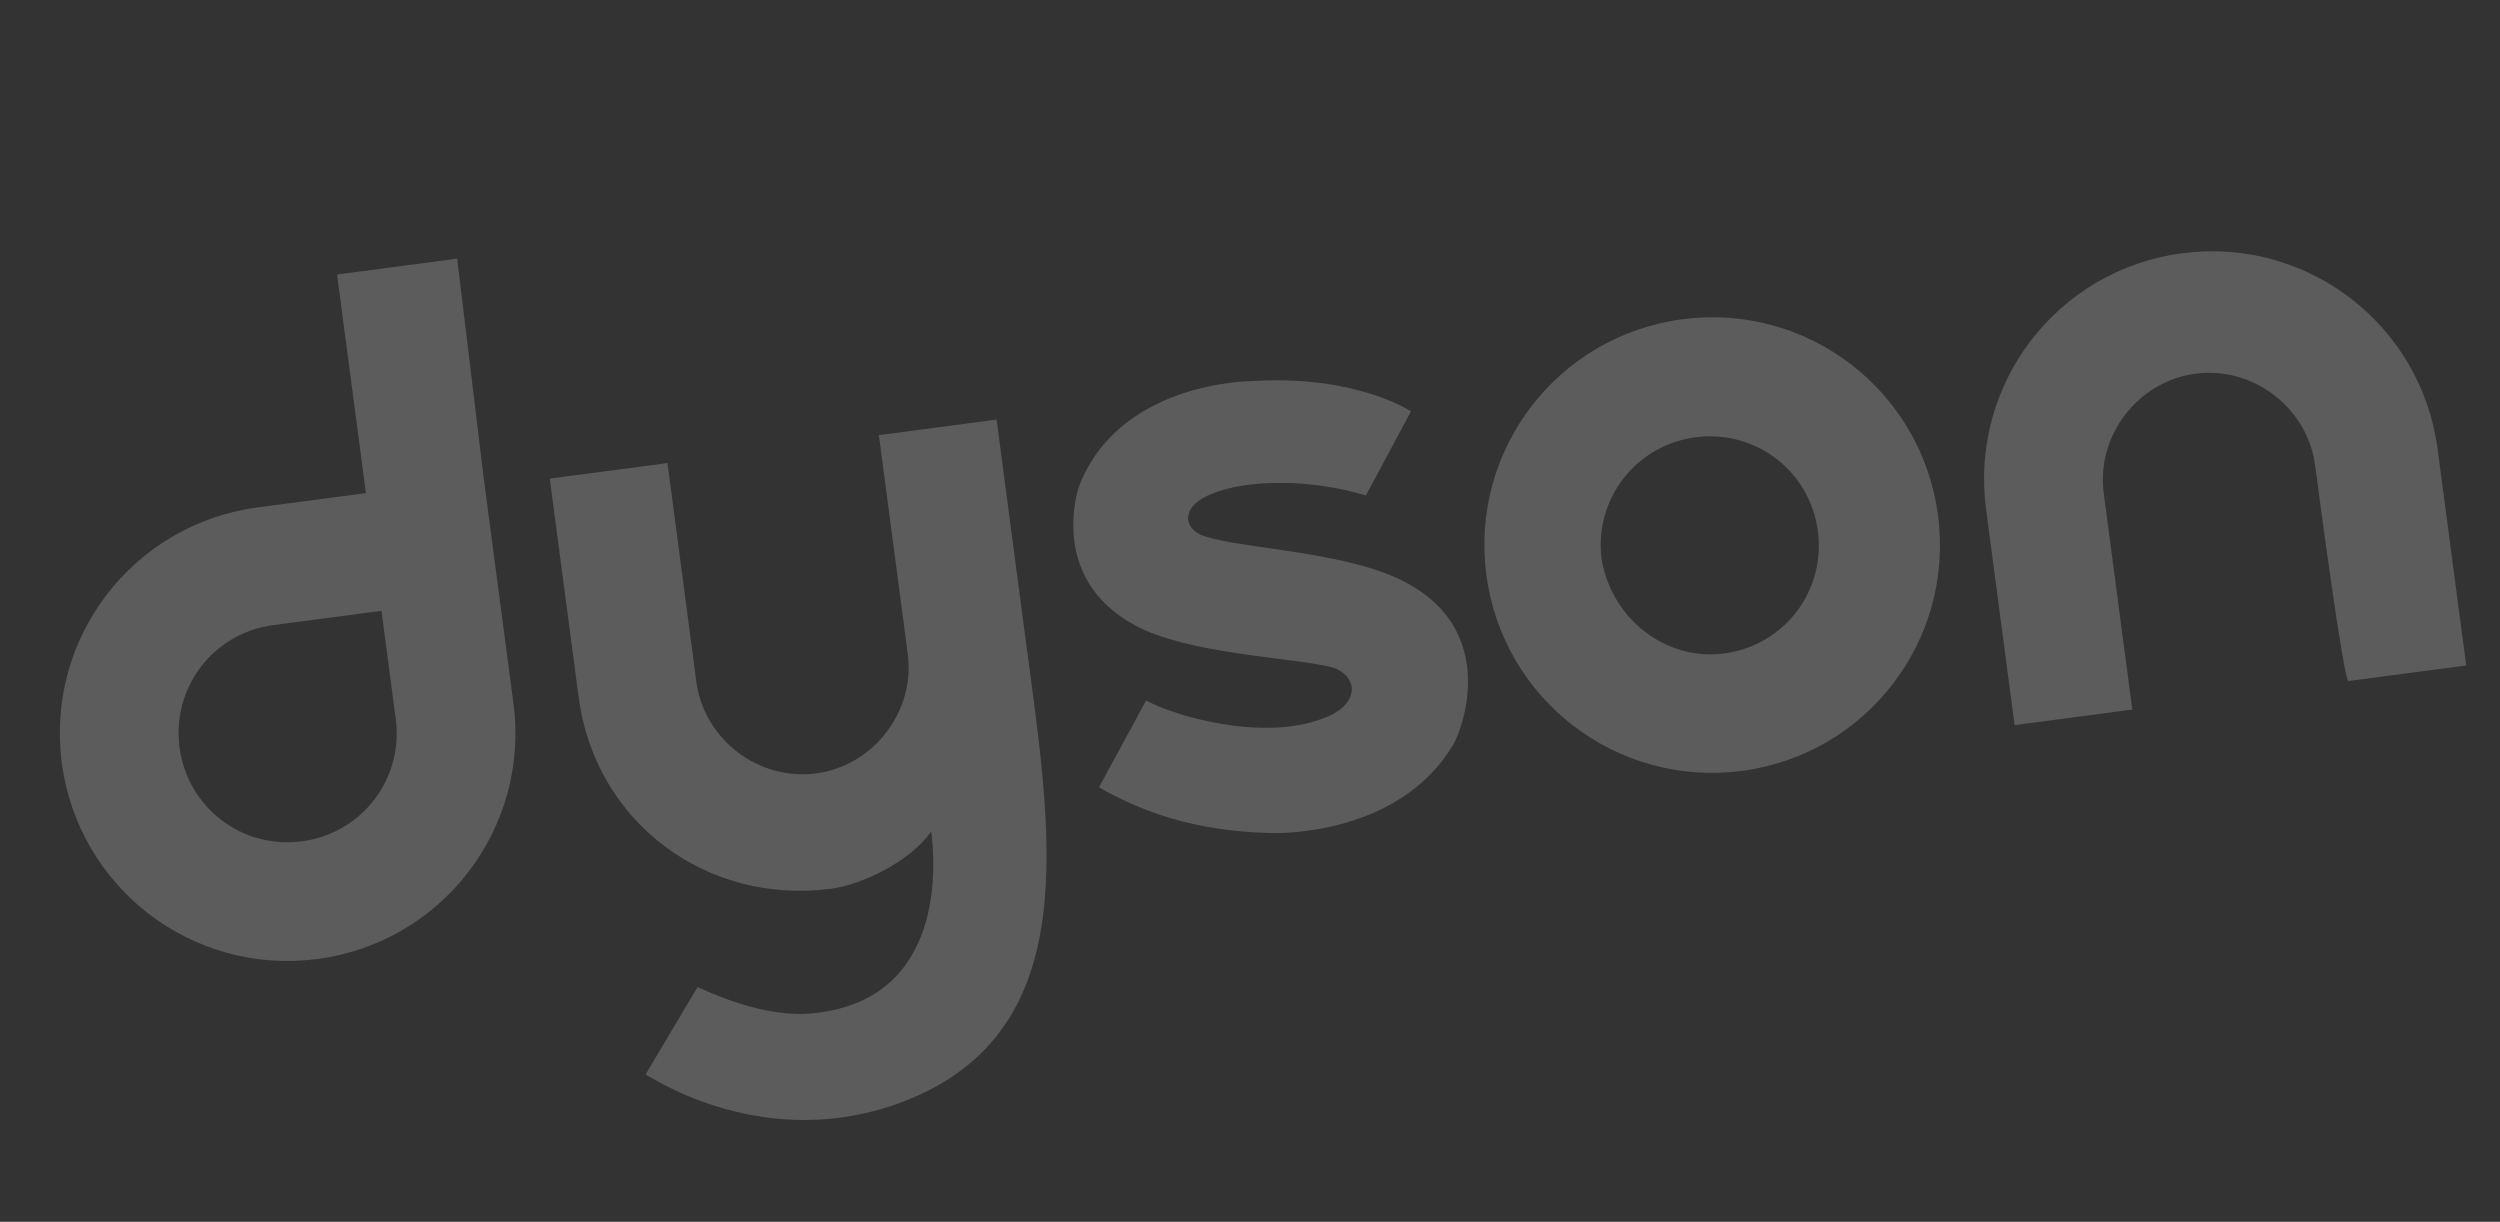
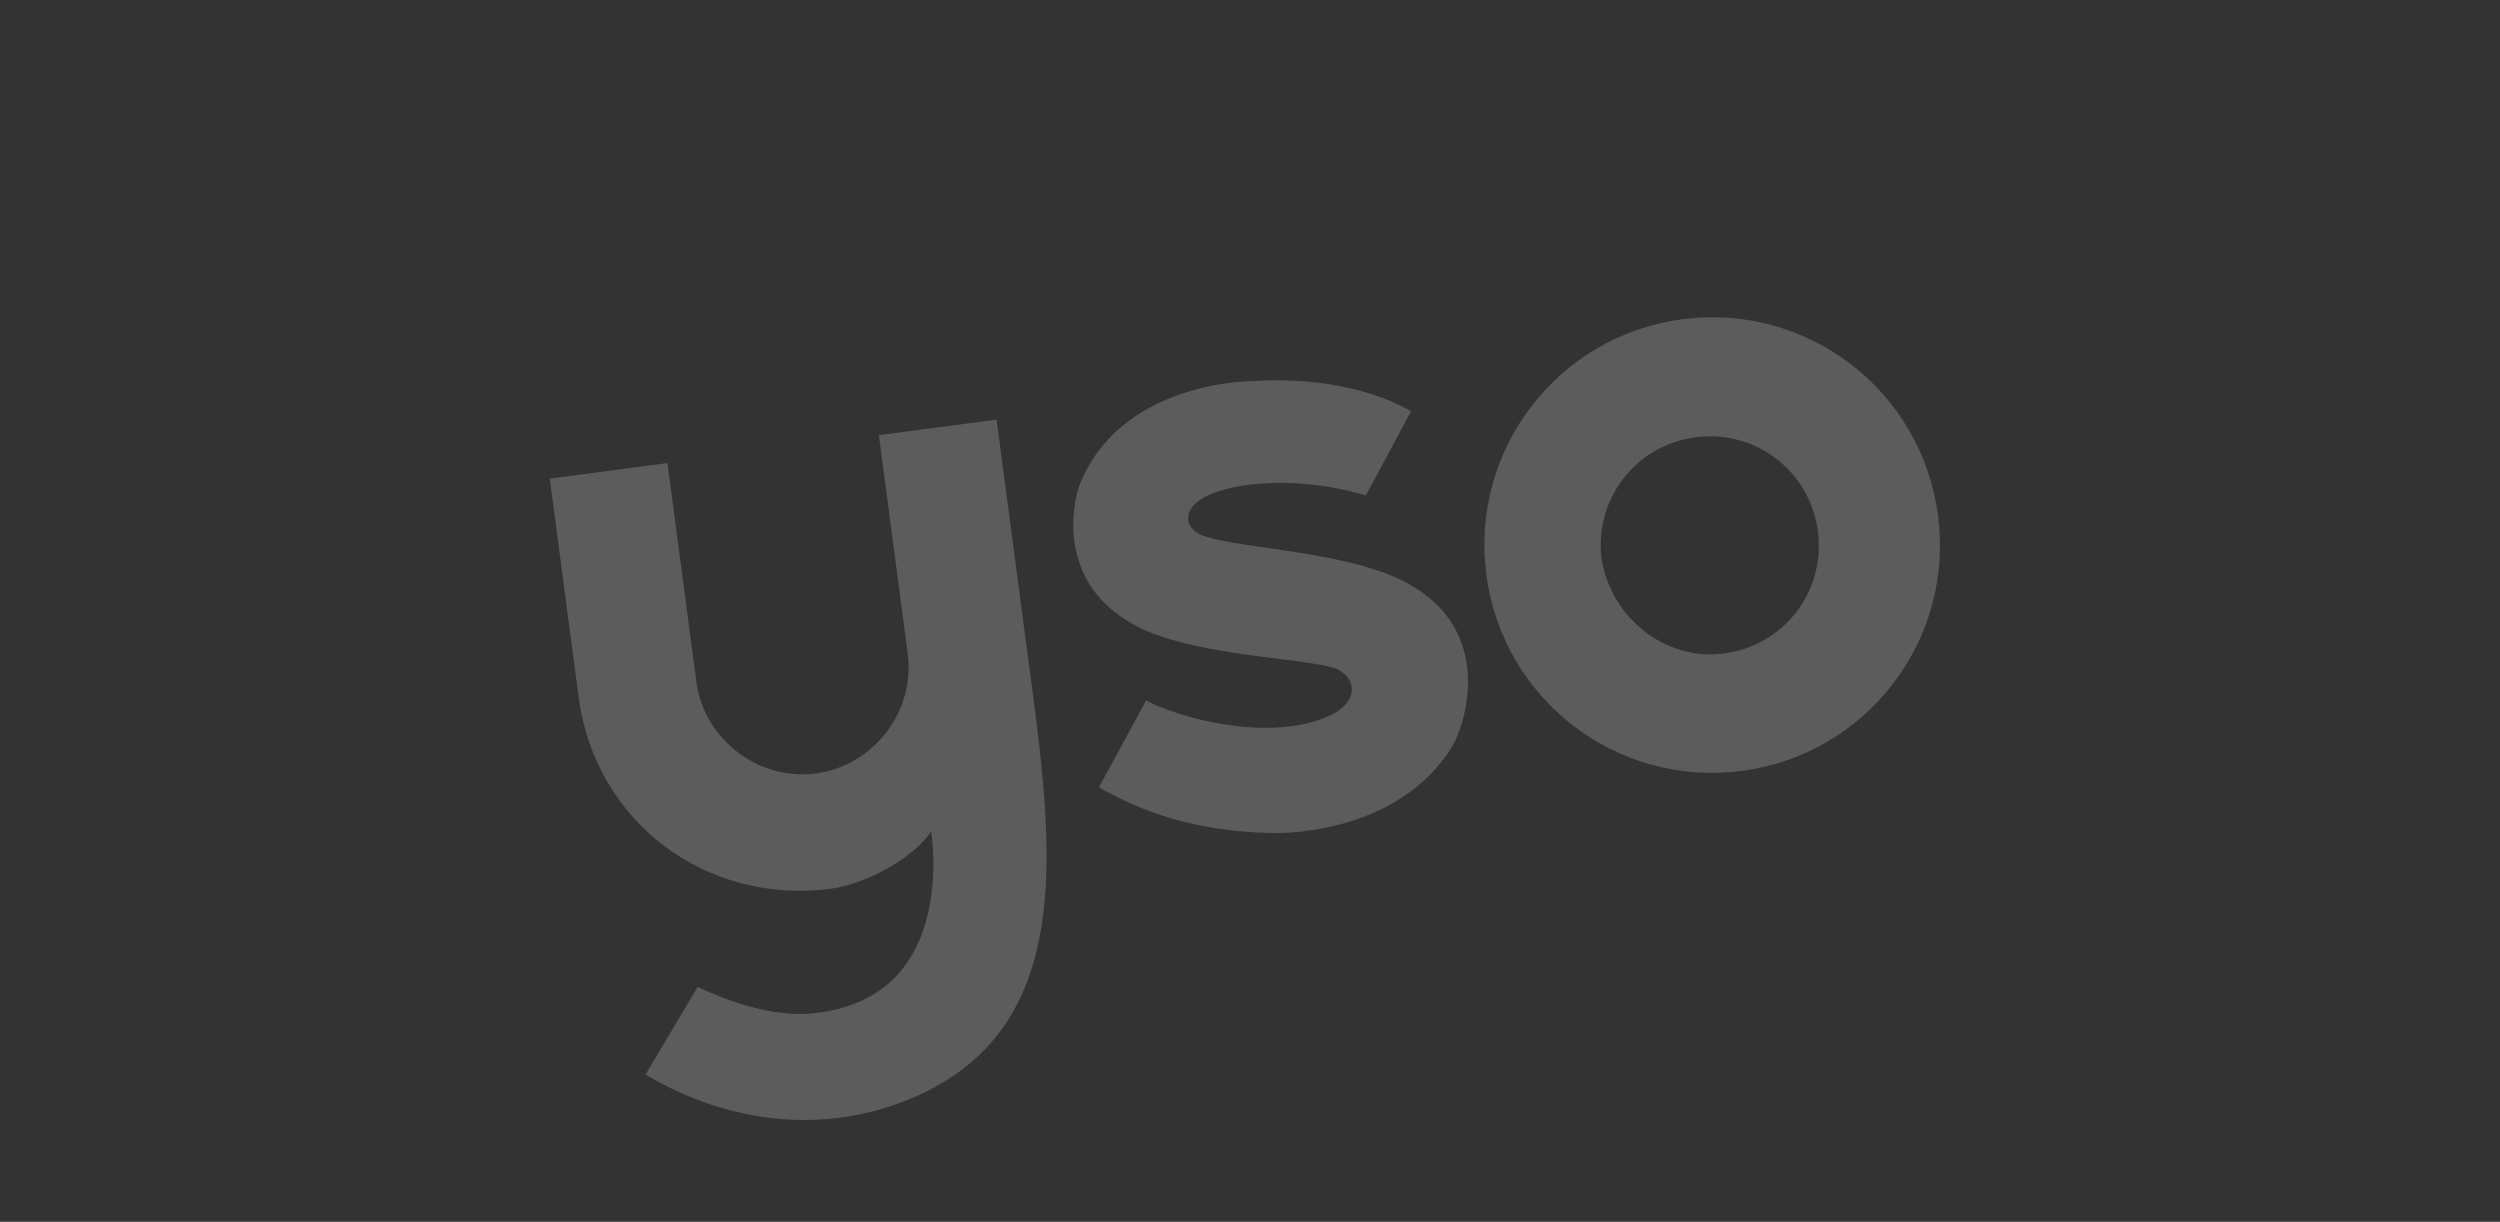
<svg xmlns="http://www.w3.org/2000/svg" width="1240" height="606" viewBox="0 0 1240 606" fill="none">
  <rect x="0" y="0" width="1240" height="606" fill="#333333" stroke="none" />
  <g clip-path="url(#clip0_92_3)">
-     <path d="M196.289 356.581C200.223 386.369 179.54 413.347 149.752 417.28C119.964 421.214 92.987 400.531 89.053 370.743C85.119 340.955 105.802 313.977 135.59 310.044L189.209 302.963L196.289 356.581ZM226.755 128.283L167.18 136.15L181.498 244.579C161.243 247.254 140.987 249.928 127.88 251.659C65.921 259.842 22.486 316.494 30.668 378.453C38.851 440.412 95.503 483.847 157.462 475.665C219.421 467.482 262.856 410.83 254.674 348.871C250.583 317.892 239.883 236.868 239.883 236.868L226.755 128.283Z" fill="white" fill-opacity="0.2" />
    <path d="M855.131 324.129C884.919 320.195 905.602 293.218 901.669 263.43C897.735 233.642 870.757 212.959 840.969 216.892C811.182 220.826 790.498 247.804 794.432 277.591C799.557 307.222 826.535 327.905 855.131 324.129ZM737.239 285.144C729.057 223.185 772.492 166.533 834.451 158.351C896.41 150.168 953.062 193.604 961.244 255.562C969.427 317.521 925.992 374.174 864.033 382.356C802.074 390.538 745.421 347.103 737.239 285.144Z" fill="white" fill-opacity="0.2" />
-     <path d="M1148.31 230.859C1144.54 202.262 1117.56 181.579 1088.96 185.355C1060.37 189.132 1039.68 216.109 1043.46 244.705C1045.35 259.004 1057.62 351.942 1057.62 351.942C1027.83 355.876 999.236 359.652 999.236 359.652C999.236 359.652 989.165 283.395 985.074 252.416C976.892 190.457 1020.33 133.804 1082.29 125.622C1144.24 117.44 1200.9 160.875 1209.08 222.834C1213.17 253.813 1223.24 330.07 1223.24 330.07C1223.24 330.07 1194.64 333.847 1164.86 337.781C1162.47 338.095 1150.2 245.157 1148.31 230.859Z" fill="white" fill-opacity="0.2" />
    <path d="M595.179 265.111C586.051 260.255 587.175 250.408 601.002 244.945C618.245 237.819 649.697 237.302 677.483 245.756L699.853 204.008C686.679 196.05 658.735 186.405 620.292 189.057C620.292 189.057 554.848 189.213 535.086 241.527C535.086 241.527 518.427 289.794 567.481 312.411C597.089 325.474 645.693 326.329 662.127 331.432C674.986 337.008 673.143 350.587 655.742 356.522C625.707 367.762 582.835 355.239 568.469 347.438L545.065 390.534C566.018 402.315 591.579 412.274 630.494 413.197C630.494 413.197 692.678 415.896 720.533 369.787C725.547 361.851 746.186 306.996 687.442 284.447C656.8 272.733 610.578 271.563 595.179 265.111Z" fill="white" fill-opacity="0.2" />
    <path d="M345.991 489.561C348.532 490.438 378.454 505.883 404.668 502.422C469.167 495.116 463.93 427.919 461.884 412.429C451.7 427.11 427.78 438.755 412.29 440.8C350.331 448.982 295.185 407.773 287.002 345.814C282.911 314.835 272.684 237.386 272.684 237.386C272.684 237.386 301.28 233.61 331.068 229.676C331.068 229.676 343.656 324.997 345.387 338.104C349.163 366.7 376.141 387.384 404.737 383.607C433.333 379.831 454.017 352.854 450.24 324.257C448.667 312.342 435.922 215.829 435.922 215.829C465.71 211.895 494.306 208.119 494.306 208.119L508.625 316.547C521.37 413.06 539.196 511.327 448.056 546.396C379.959 572.361 324.094 534.883 320.204 532.973L345.991 489.561Z" fill="white" fill-opacity="0.2" />
  </g>
  <defs>
    <clipPath id="clip0_92_3">
      <rect width="1189.84" height="453.102" fill="white" transform="translate(0.053 155.796) rotate(-7.523)" />
    </clipPath>
  </defs>
</svg>